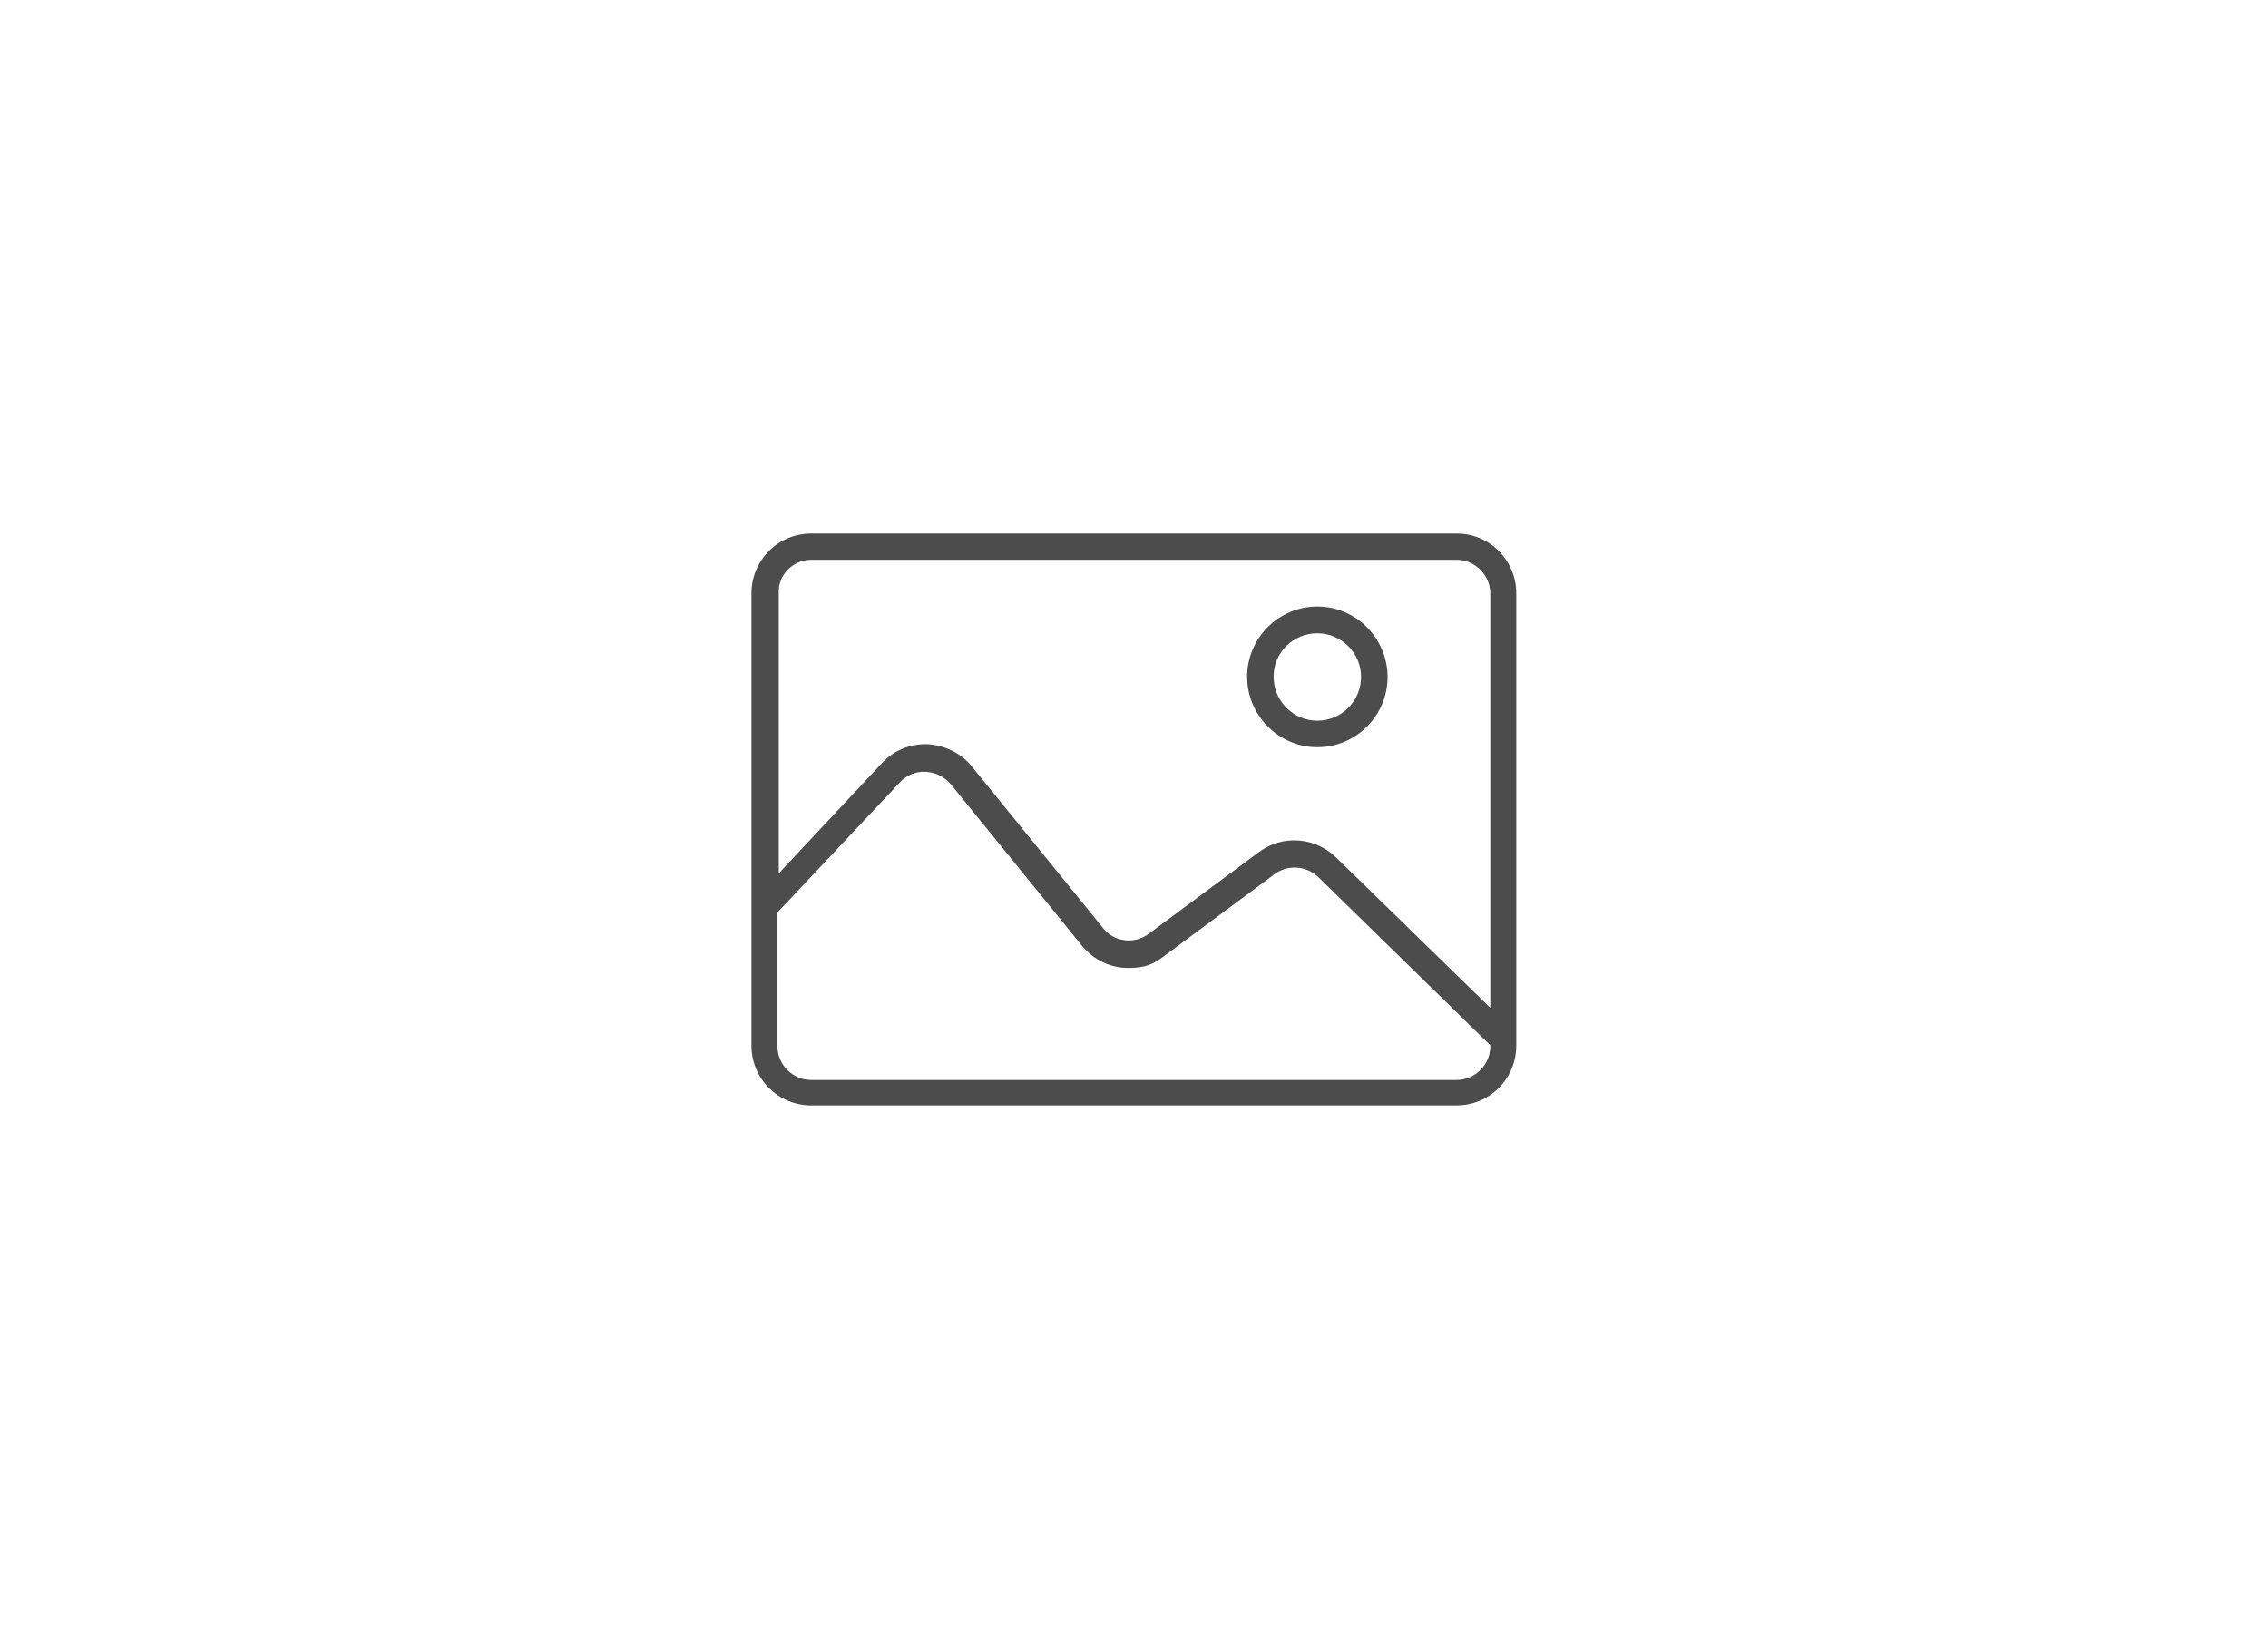
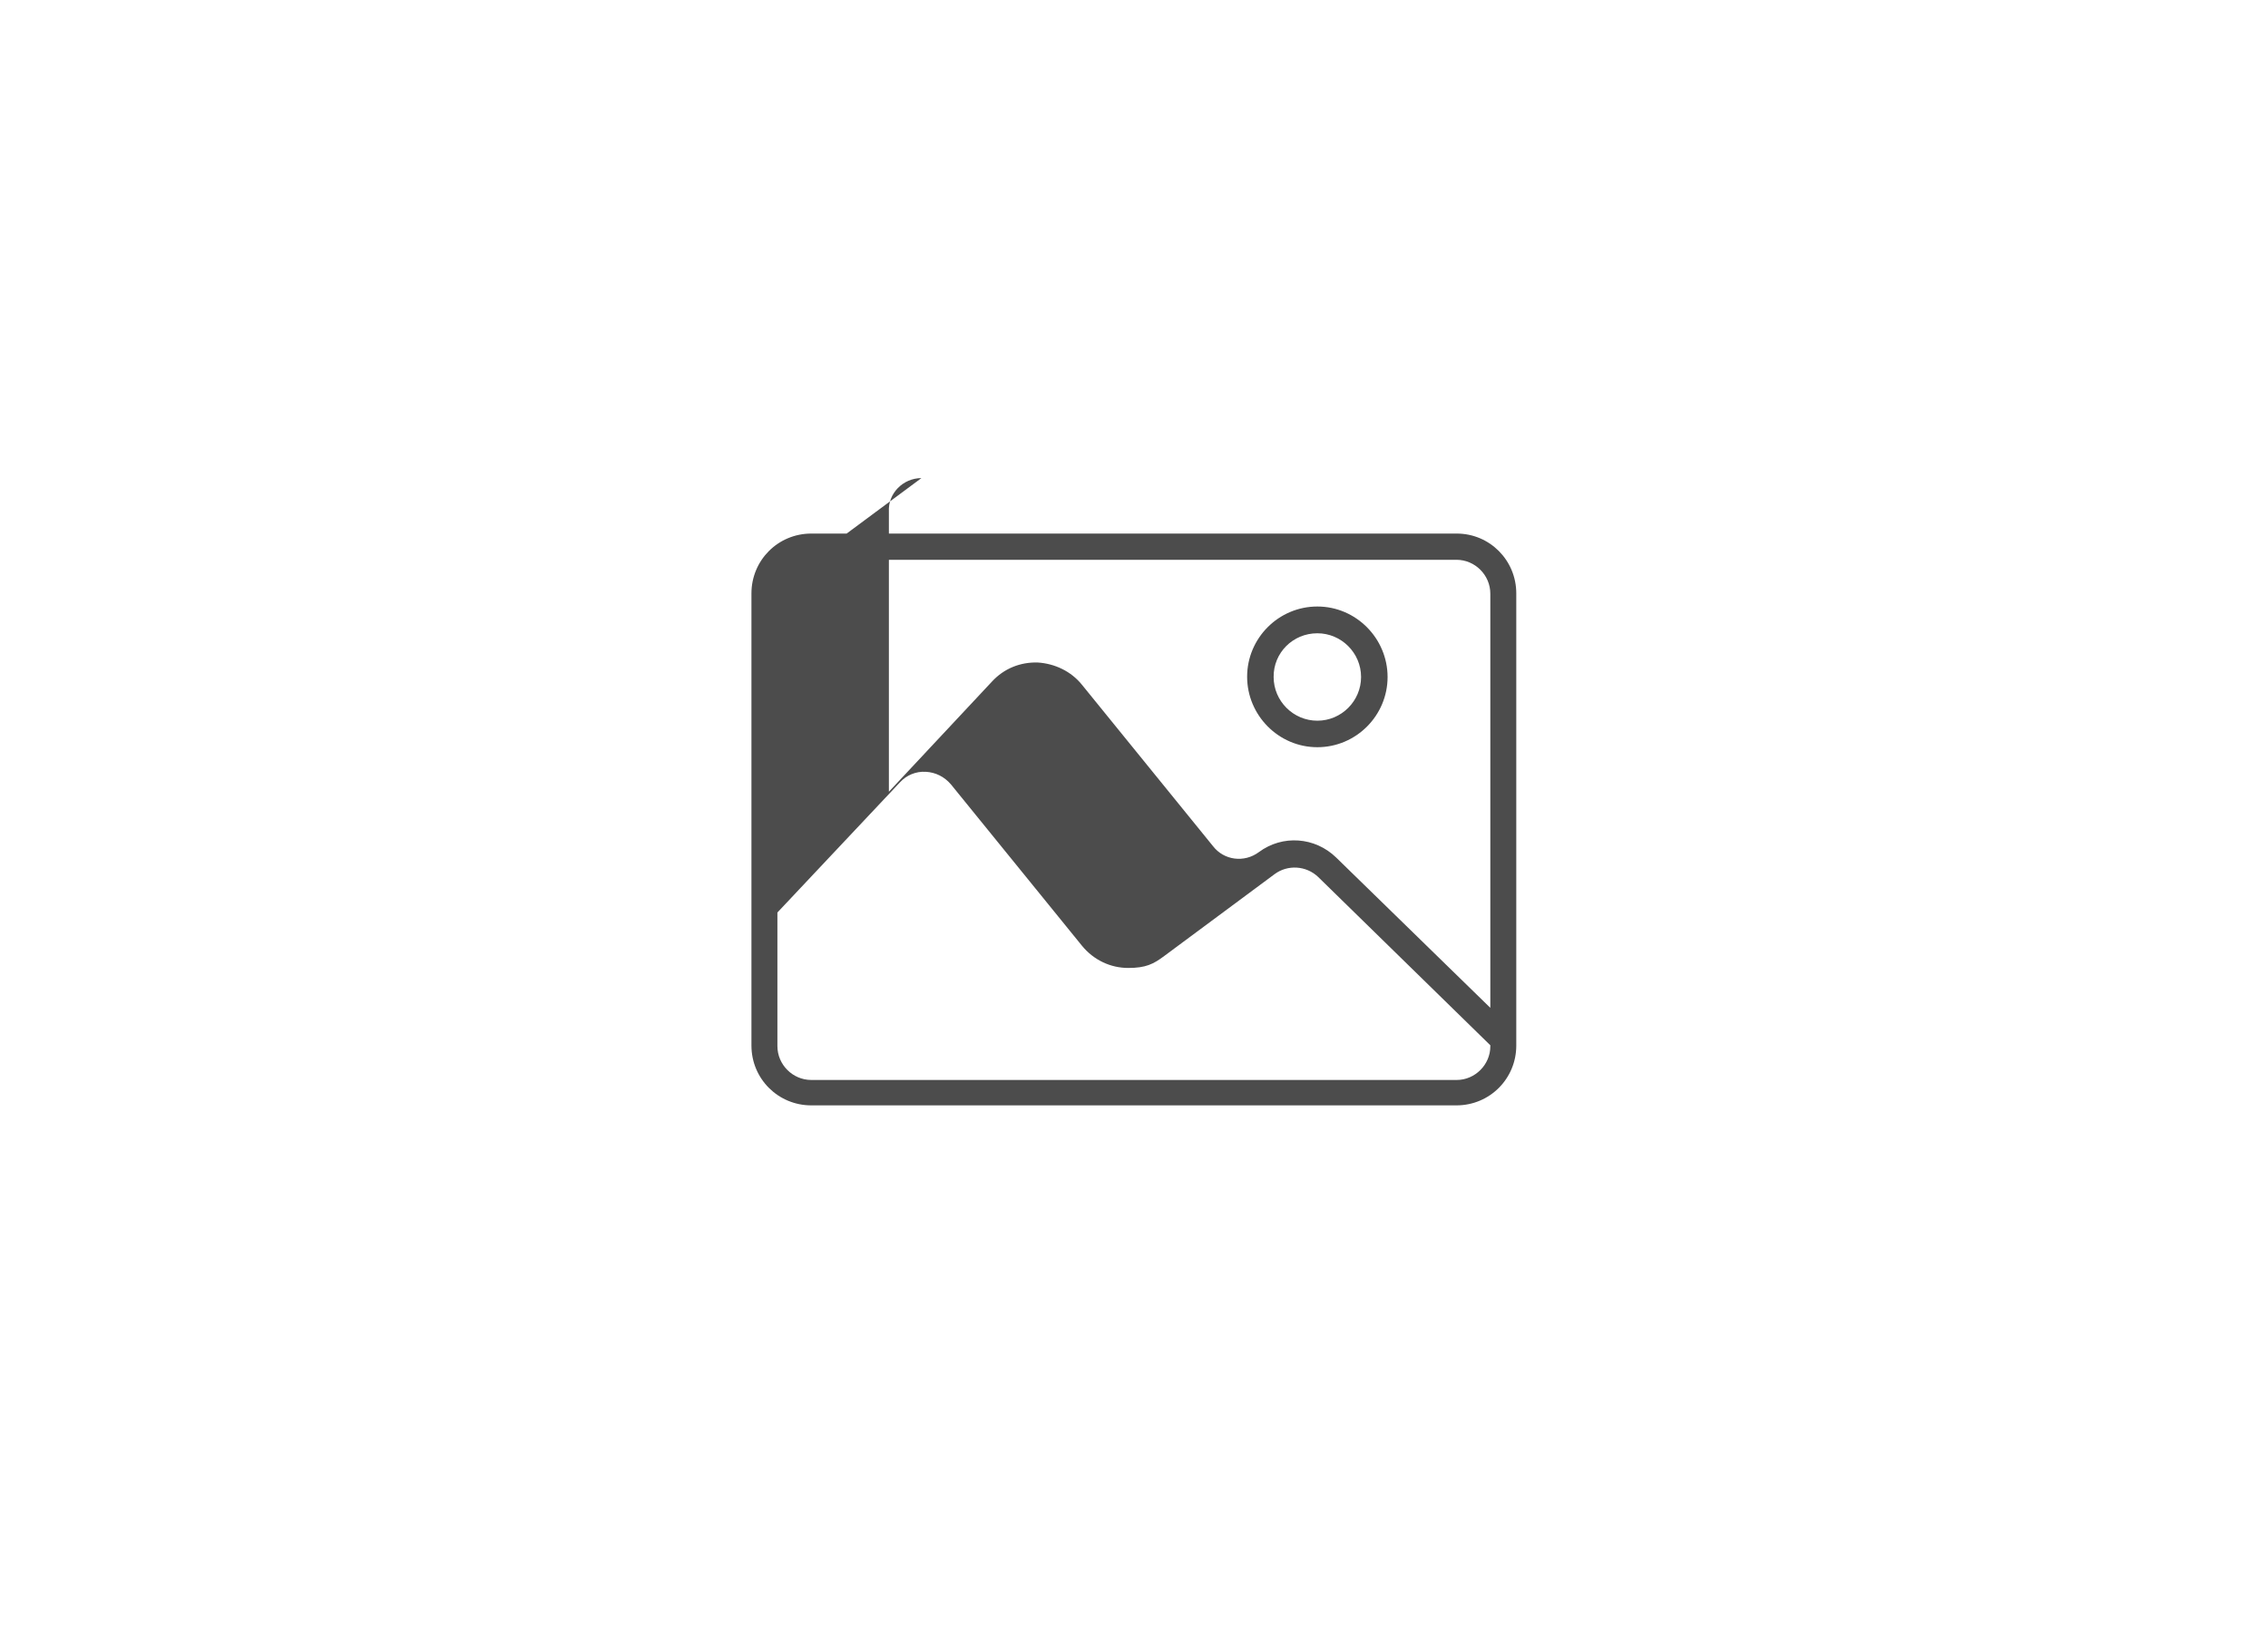
<svg xmlns="http://www.w3.org/2000/svg" viewBox="0 0 830 600">
-   <path style="fill: #000; opacity: .7;" d="M533.1,195.3h-236.2c-12.2,0-21.9,9.8-21.9,21.9v165.5c0,12.2,9.8,21.9,21.9,21.9h236.1c12.2,0,21.9-9.8,21.9-21.9v-165.5c0-12.1-9.7-21.9-21.8-21.9h0ZM296.9,204.9h236.1c6.8,0,12.4,5.6,12.4,12.4v151.6l-56.4-55c-7.8-7.6-19.7-8.4-28.3-2l-40.3,29.9c-5.4,4-12.8,3-16.8-2.2l-47.9-59c-4-5-10-7.8-16.2-8.2-6.4-.2-12.4,2.2-16.8,7l-37.7,40.3v-102.5c-.4-6.7,5.2-12.3,11.9-12.3h0ZM533.1,395.3h-236.2c-6.8,0-12.4-5.6-12.4-12.4v-48.9l44.9-47.7c2.4-2.6,5.8-4,9.4-3.8s6.8,1.8,9.2,4.6l47.9,59c4.4,5.4,10.6,8.2,17,8.2s9.2-1.4,13.2-4.4l40.3-29.9c4.8-3.6,11.6-3.2,16,1l63,61.6v.4c0,6.7-5.6,12.3-12.3,12.3h0ZM482.1,273.5c14.2,0,25.7-11.6,25.7-25.7s-11.5-25.8-25.7-25.8-25.7,11.6-25.7,25.7,11.5,25.8,25.7,25.8ZM482.1,231.8c8.8,0,16,7.2,16,16s-7.2,16-16,16-16-7.2-16-16c-.1-8.8,7-16,16-16h0Z" />
+   <path style="fill: #000; opacity: .7;" d="M533.1,195.3h-236.2c-12.2,0-21.9,9.8-21.9,21.9v165.5c0,12.2,9.8,21.9,21.9,21.9h236.1c12.2,0,21.9-9.8,21.9-21.9v-165.5c0-12.1-9.7-21.9-21.8-21.9h0ZM296.9,204.9h236.1c6.8,0,12.4,5.6,12.4,12.4v151.6l-56.4-55c-7.8-7.6-19.7-8.4-28.3-2c-5.4,4-12.8,3-16.8-2.2l-47.9-59c-4-5-10-7.8-16.2-8.2-6.4-.2-12.4,2.2-16.8,7l-37.7,40.3v-102.5c-.4-6.7,5.2-12.3,11.9-12.3h0ZM533.1,395.3h-236.2c-6.8,0-12.4-5.6-12.4-12.4v-48.9l44.9-47.7c2.4-2.6,5.8-4,9.4-3.8s6.8,1.8,9.2,4.6l47.9,59c4.4,5.4,10.6,8.2,17,8.2s9.2-1.4,13.2-4.4l40.3-29.9c4.8-3.6,11.6-3.2,16,1l63,61.6v.4c0,6.7-5.6,12.3-12.3,12.3h0ZM482.1,273.5c14.2,0,25.7-11.6,25.7-25.7s-11.5-25.8-25.7-25.8-25.7,11.6-25.7,25.7,11.5,25.8,25.7,25.8ZM482.1,231.8c8.8,0,16,7.2,16,16s-7.2,16-16,16-16-7.2-16-16c-.1-8.8,7-16,16-16h0Z" />
</svg>